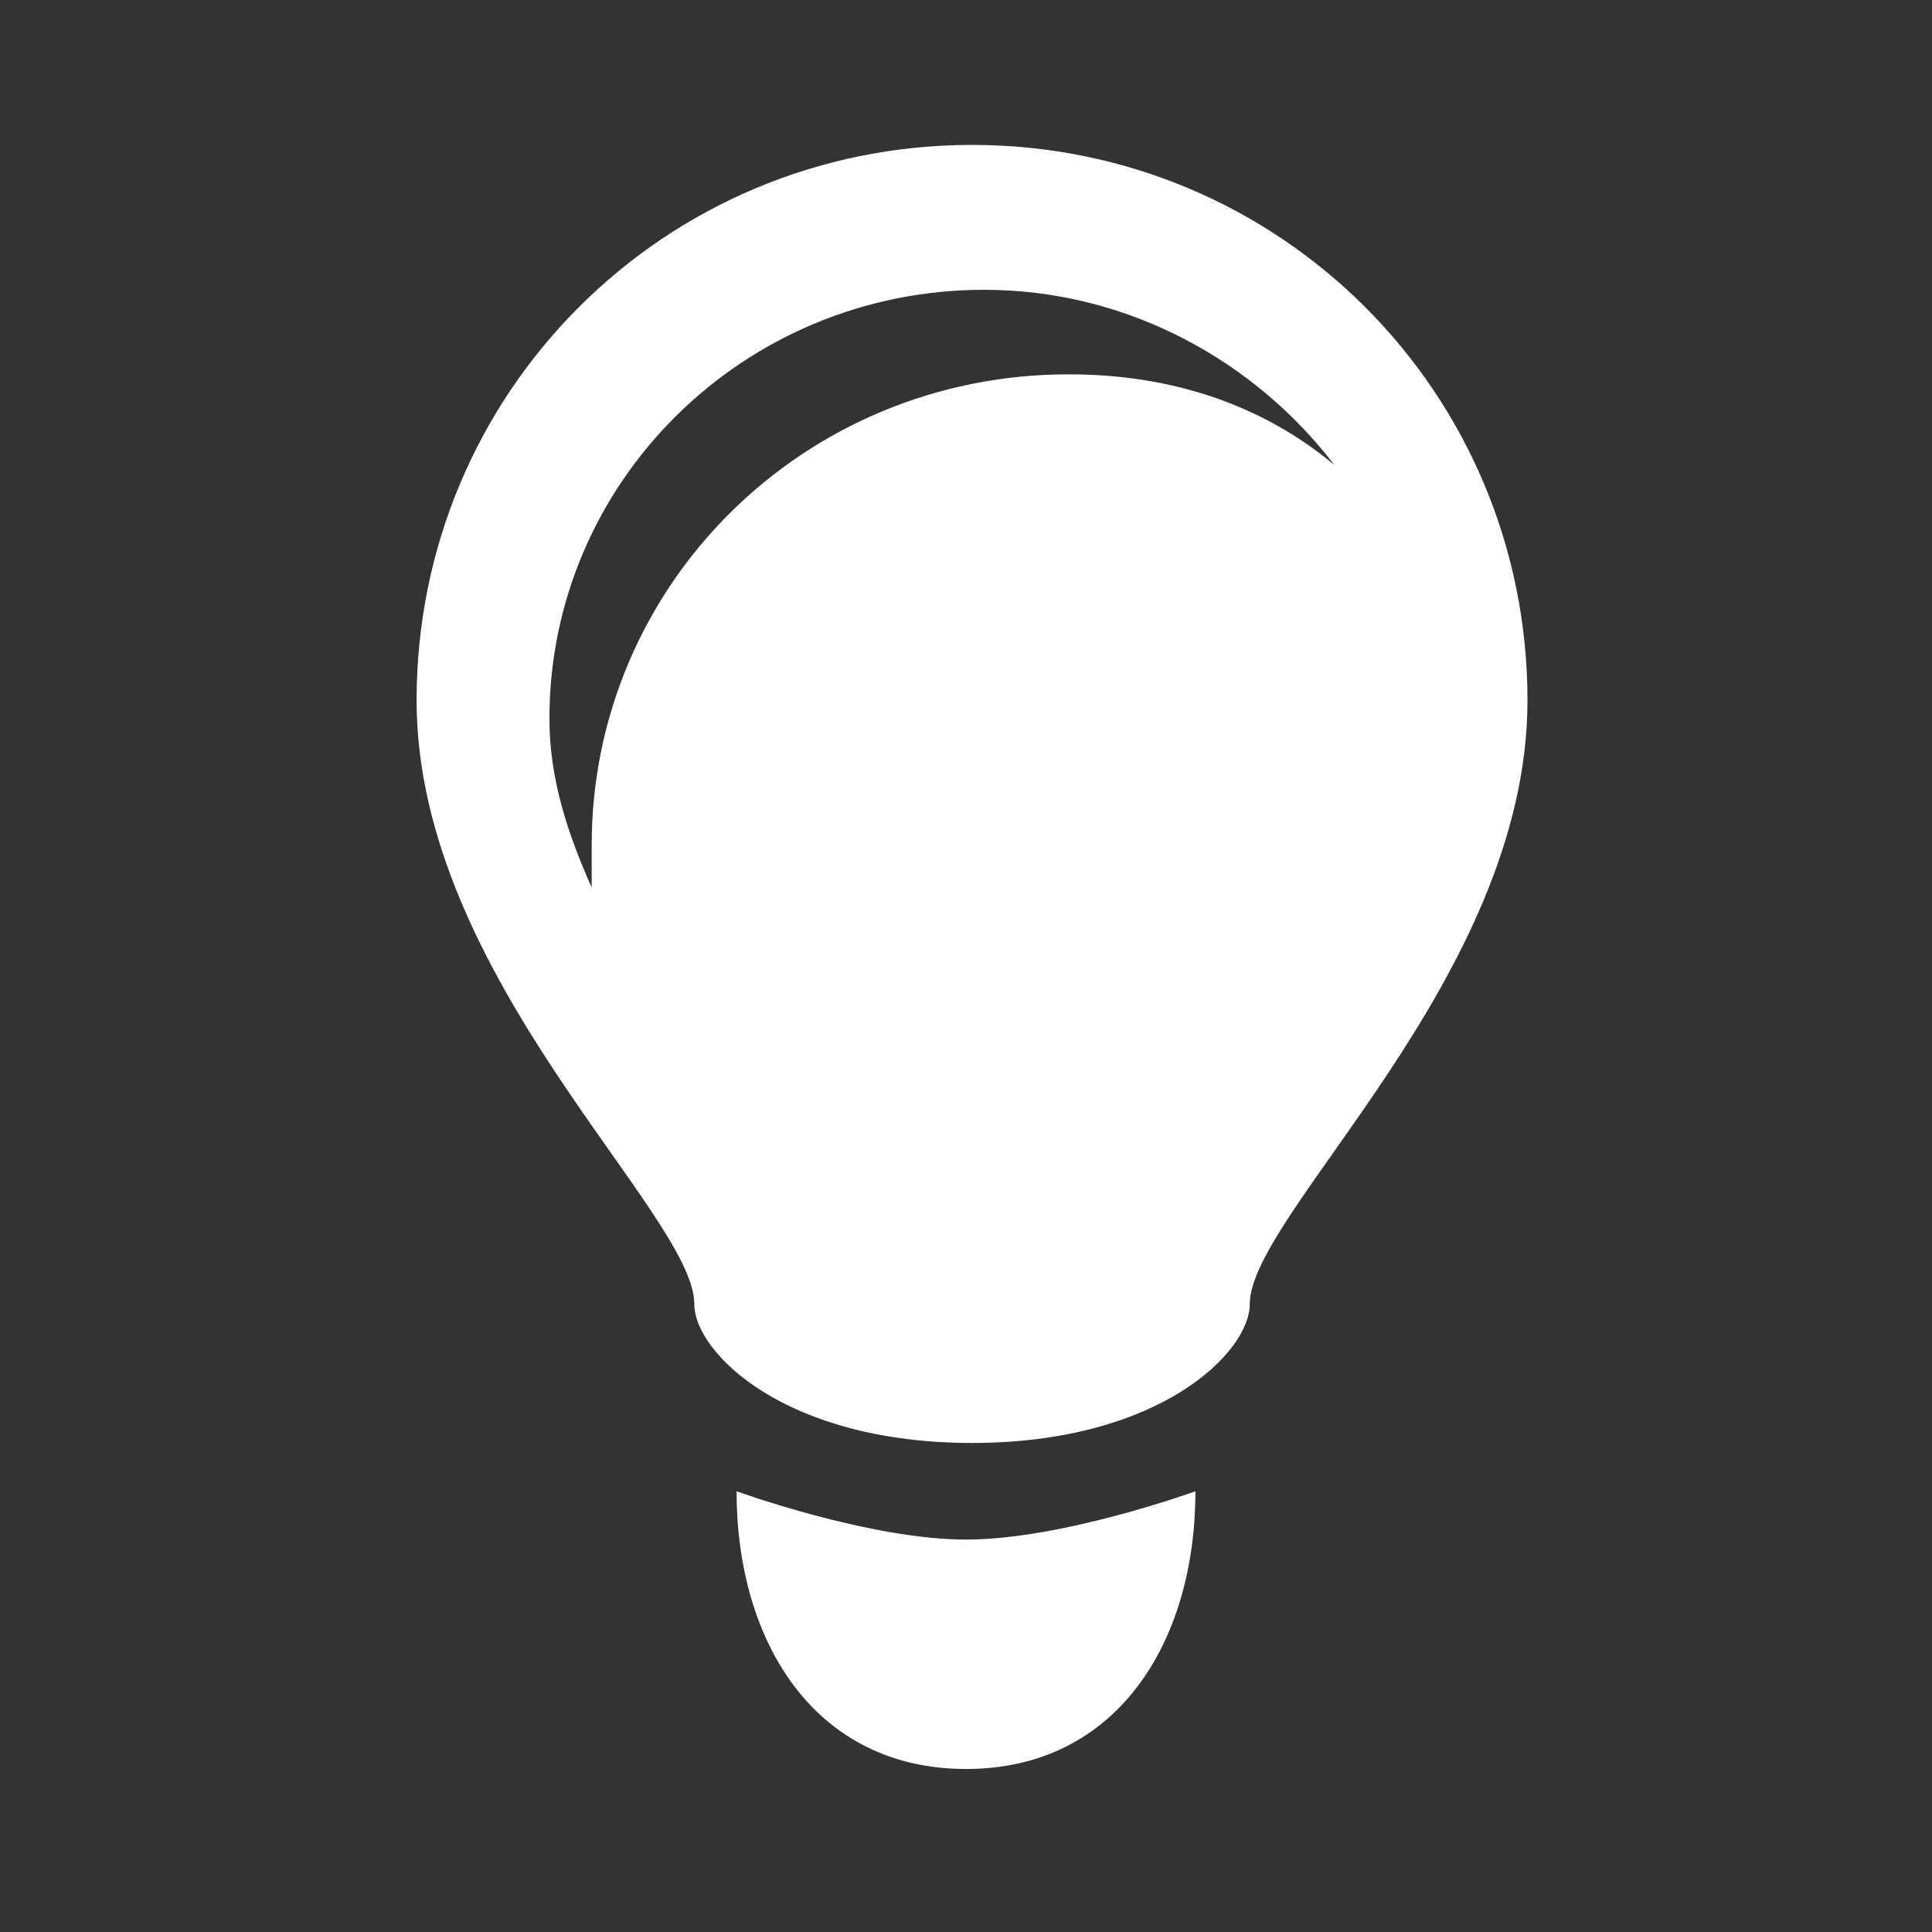
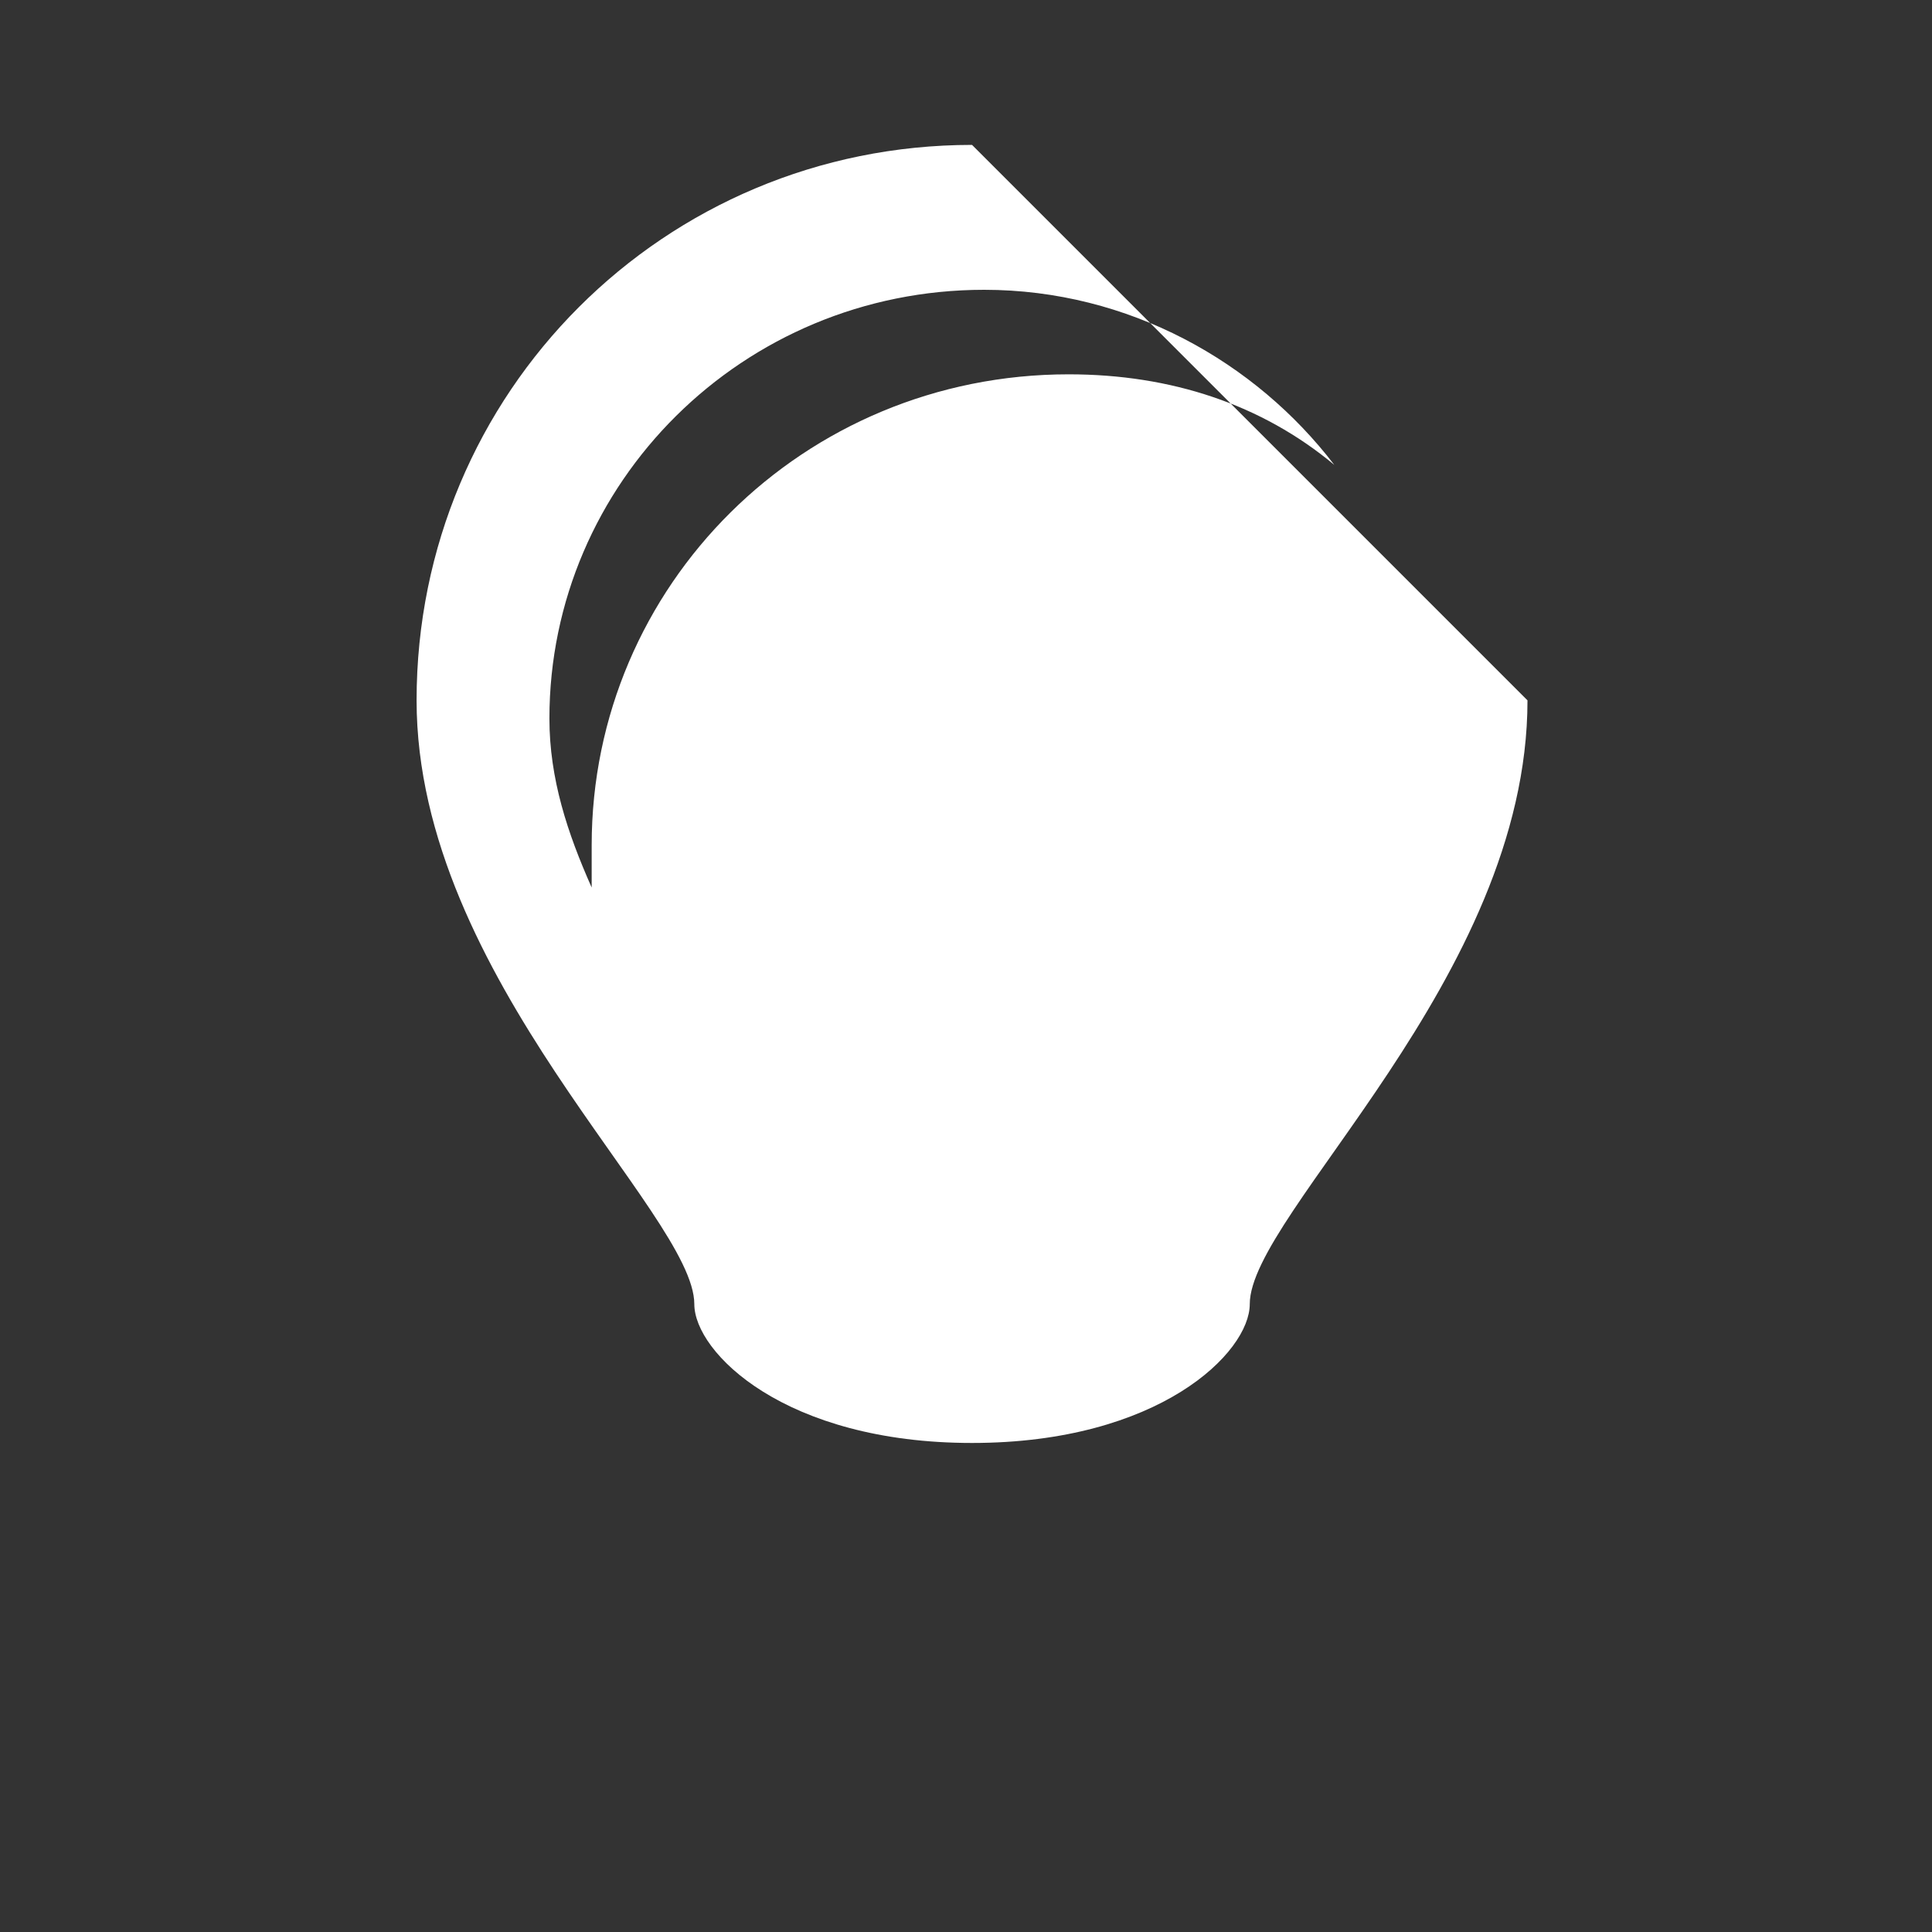
<svg xmlns="http://www.w3.org/2000/svg" version="1.1" id="Layer_1" x="0px" y="0px" viewBox="0 0 32 32" style="enable-background:new 0 0 32 32;" xml:space="preserve">
  <rect x="0" y="0" width="32" height="32" fill="#333333" stroke="none" />
  <style type="text/css">
	.st0{fill:#FFFFFF;}
</style>
  <g>
-     <path class="st0" d="M12.2,24.7c0,2.5,1.3,4.6,3.8,4.6c2.5,0,3.8-2.1,3.8-4.6c0,0-2.2,0.8-3.8,0.8C14.4,25.5,12.2,24.7,12.2,24.7z" />
-     <path class="st0" d="M16.1,2.4c-5.1,0-9.2,4.1-9.2,9.2c0,4.6,4.6,8.5,4.6,10c0,0.8,1.5,2.3,4.6,2.3s4.6-1.5,4.6-2.3   c0-1.5,4.6-5.4,4.6-10C25.3,6.5,21.2,2.4,16.1,2.4z M17.7,6.2c-4.4,0-7.9,3.5-7.9,7.8c0,0.2,0,0.4,0,0.7c-0.4-0.9-0.7-1.8-0.7-2.8   c0-3.9,3.2-7.1,7.2-7.1c2.4,0,4.5,1.2,5.8,2.9C20.9,6.7,19.4,6.2,17.7,6.2z" />
+     <path class="st0" d="M16.1,2.4c-5.1,0-9.2,4.1-9.2,9.2c0,4.6,4.6,8.5,4.6,10c0,0.8,1.5,2.3,4.6,2.3s4.6-1.5,4.6-2.3   c0-1.5,4.6-5.4,4.6-10z M17.7,6.2c-4.4,0-7.9,3.5-7.9,7.8c0,0.2,0,0.4,0,0.7c-0.4-0.9-0.7-1.8-0.7-2.8   c0-3.9,3.2-7.1,7.2-7.1c2.4,0,4.5,1.2,5.8,2.9C20.9,6.7,19.4,6.2,17.7,6.2z" />
  </g>
</svg>